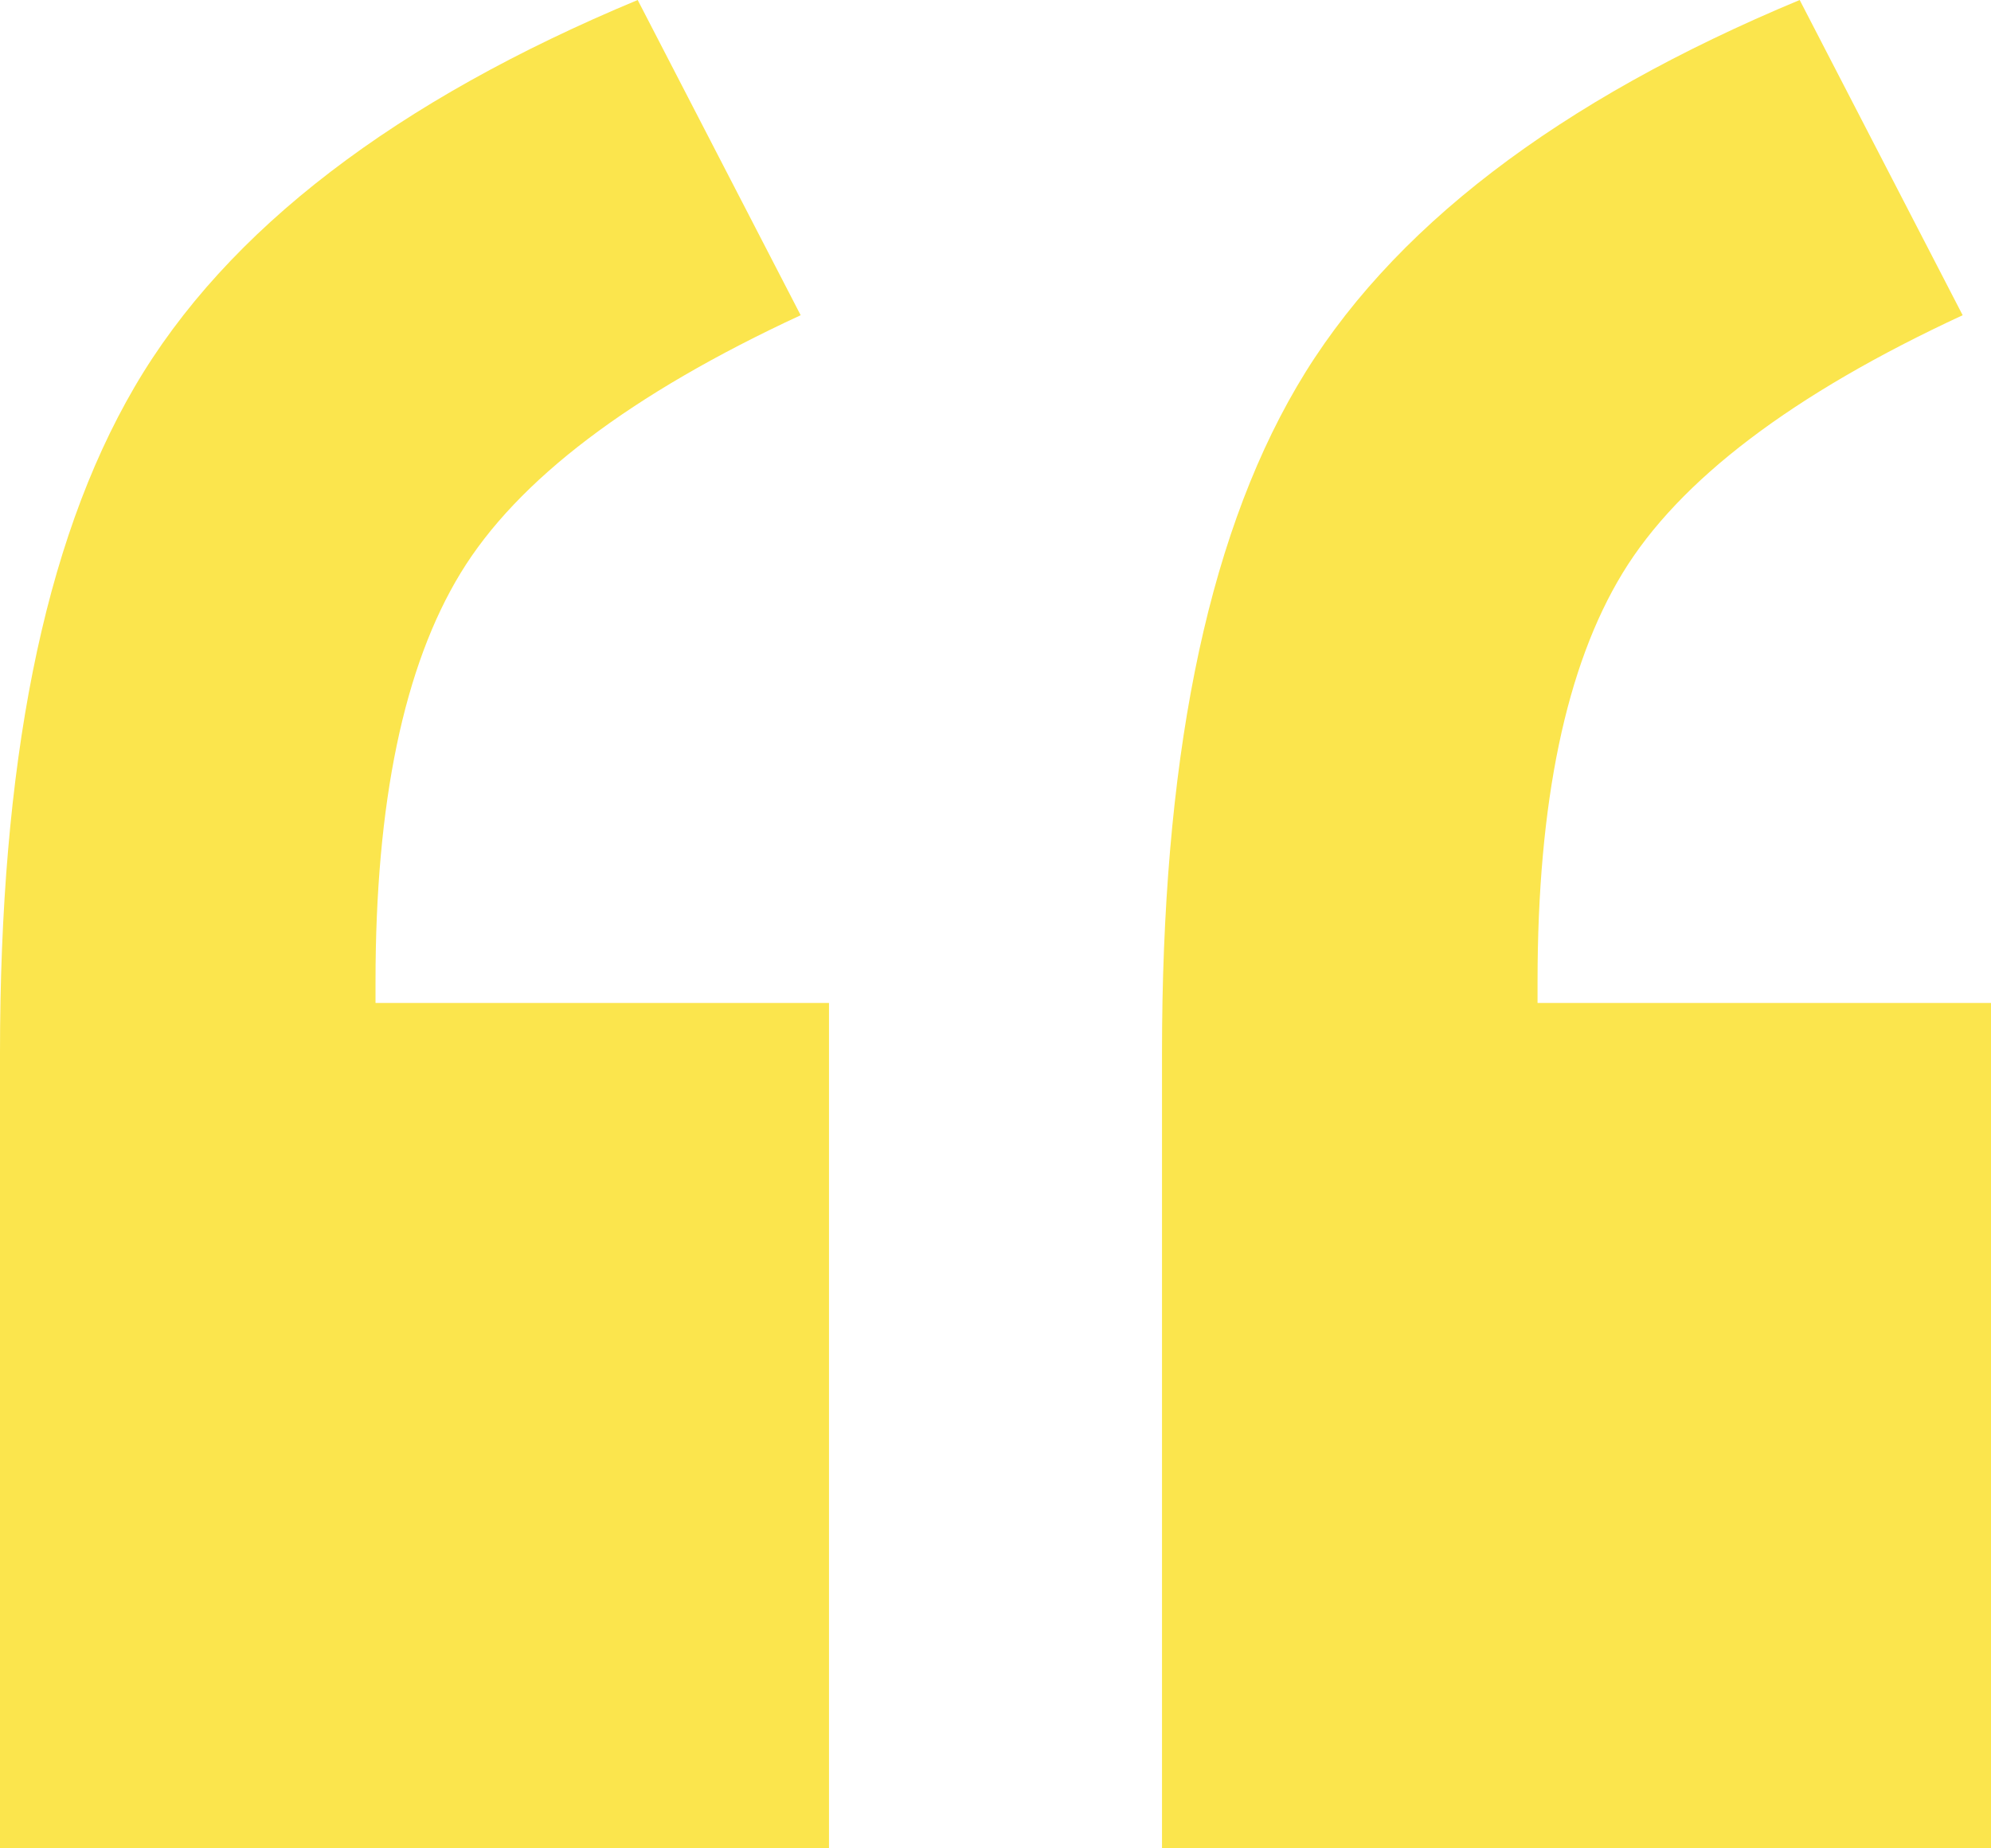
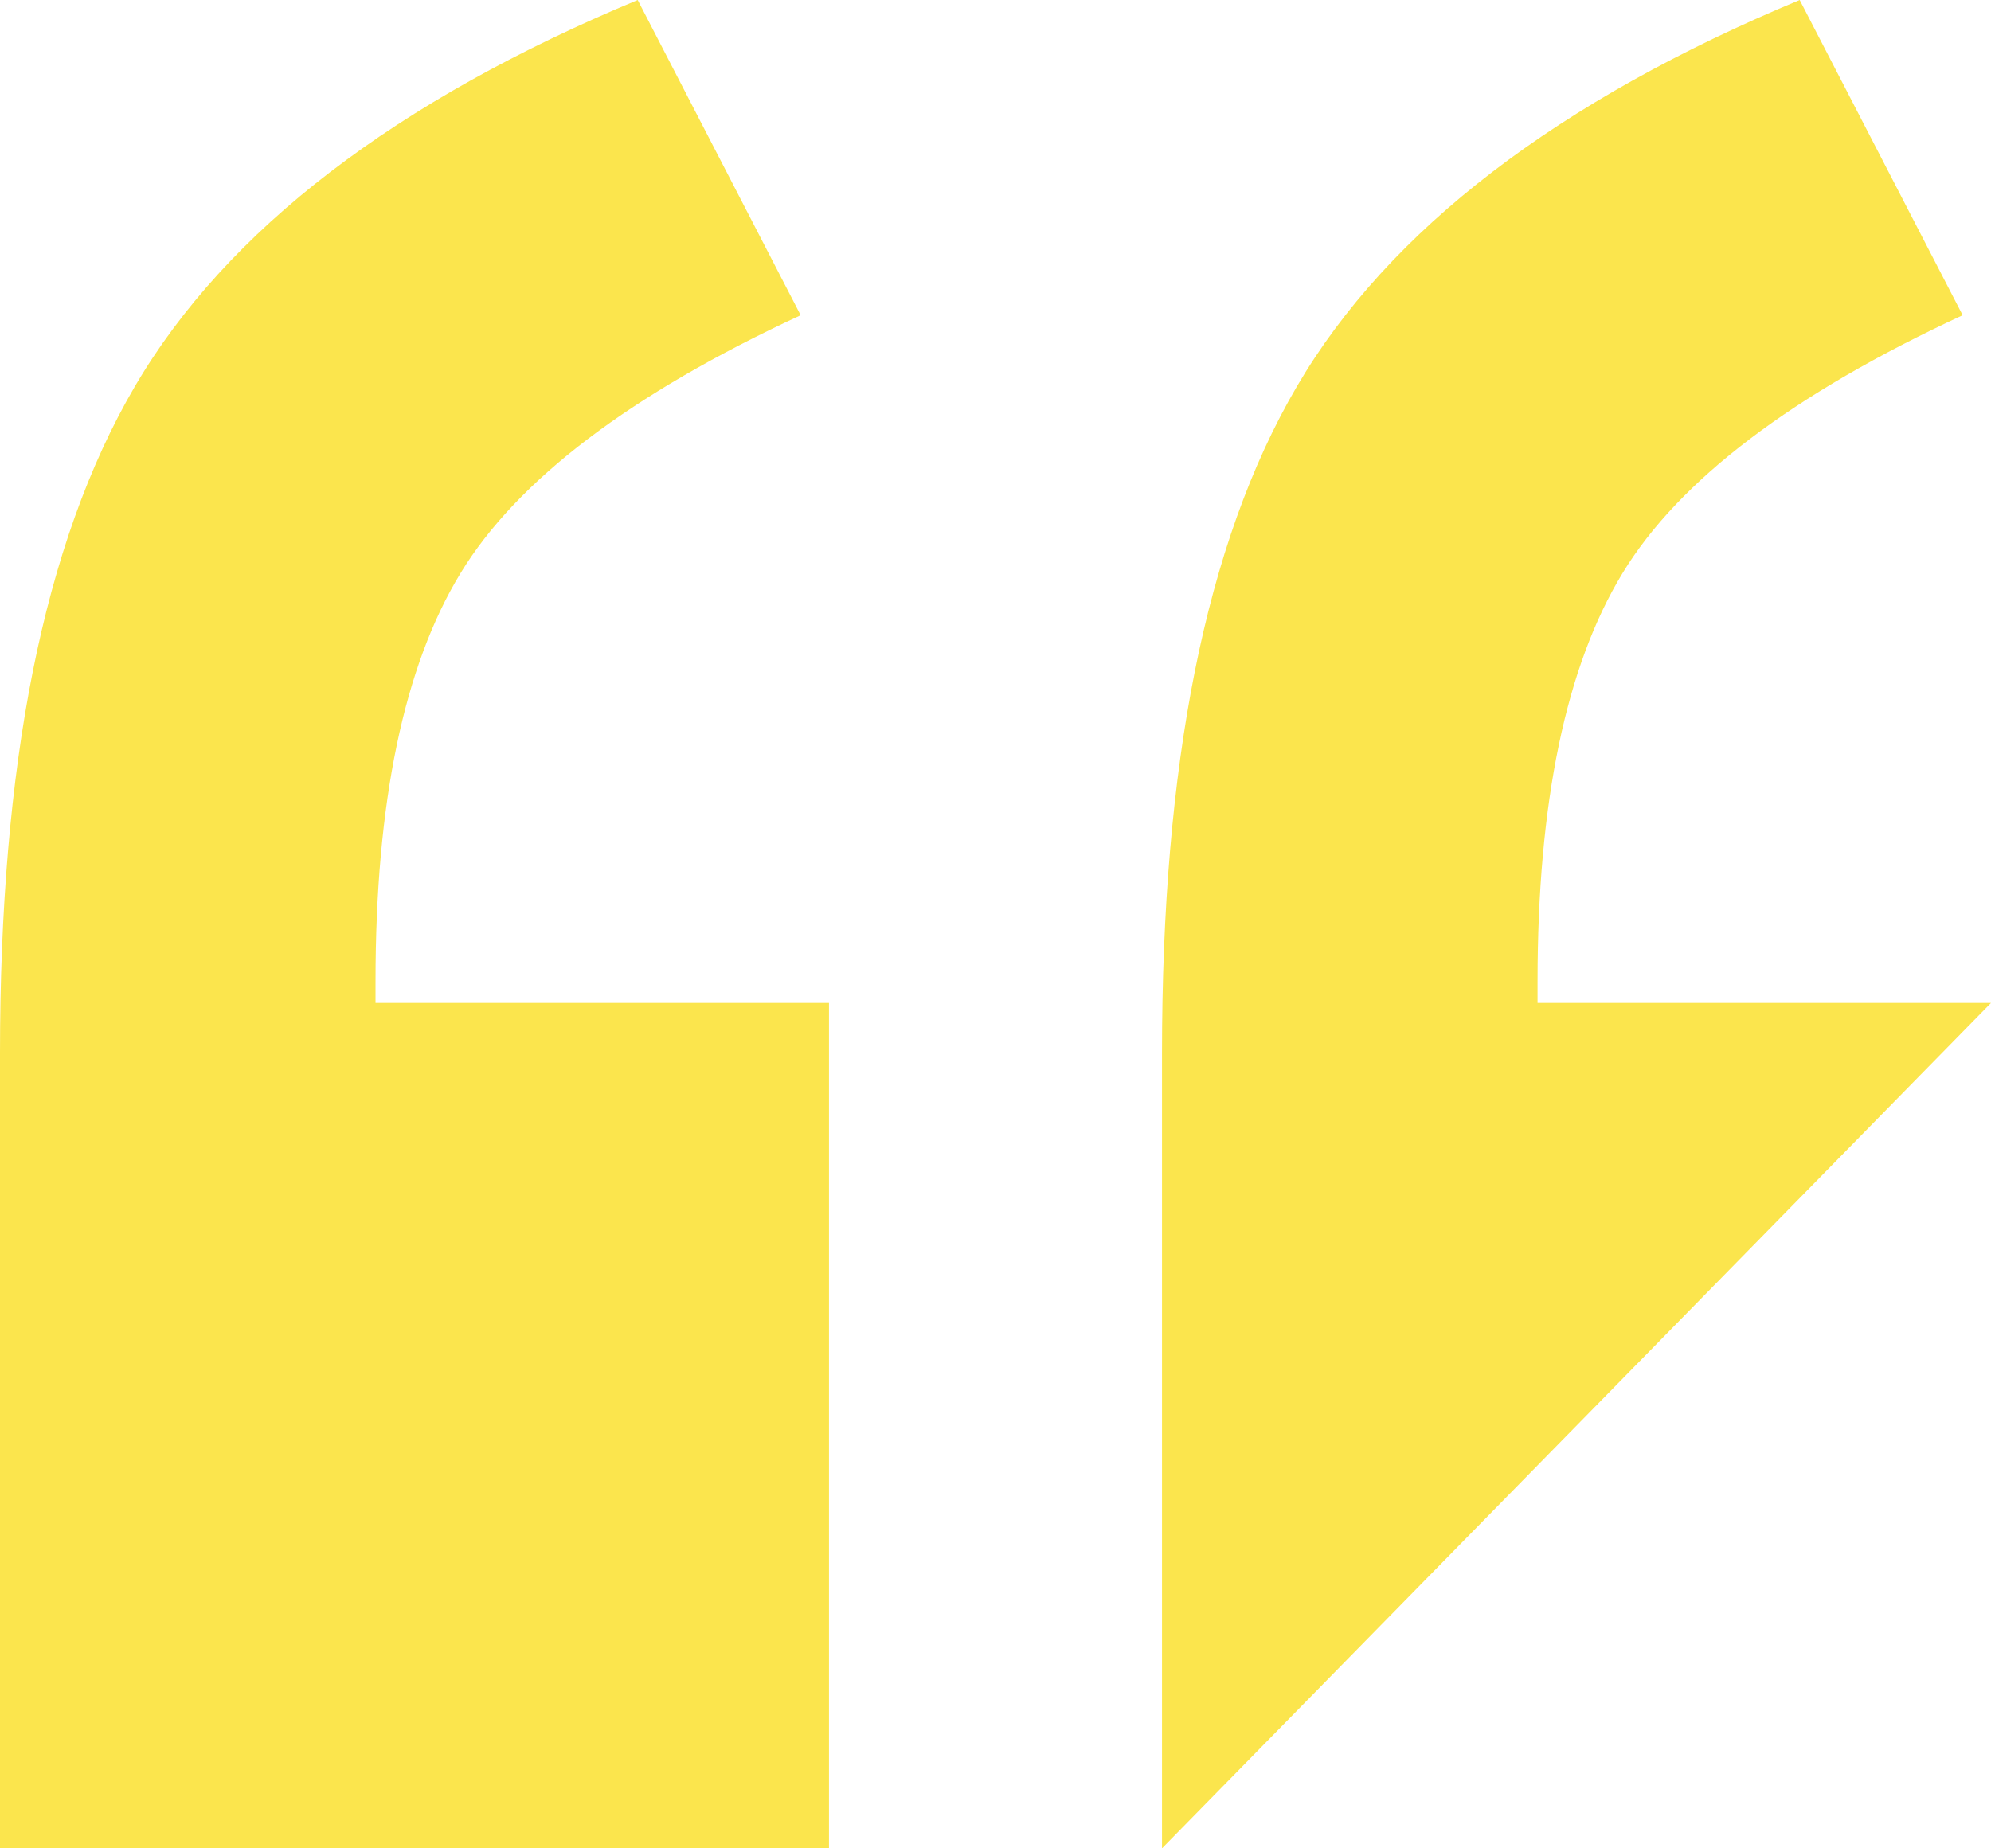
<svg xmlns="http://www.w3.org/2000/svg" width="56px" height="52px" viewBox="0 0 56 52" version="1.1">
  <title>Artboard</title>
  <g id="Artboard" stroke="none" stroke-width="1" fill="none" fill-rule="evenodd">
    <g id="Group" fill="#FBE54D" fill-rule="nonzero">
-       <path d="M17.936,0 C11.16,2.822 6.377,6.45 3.786,10.884 C1.196,15.318 0,21.566 0,29.628 L0,52 L23.317,52 L23.317,28.217 L10.562,28.217 L10.562,27.612 C10.562,22.574 11.359,18.744 12.954,16.124 C14.548,13.504 17.737,11.085 22.52,8.868 L17.936,0 Z M50.619,0 C43.843,2.822 39.06,6.45 36.47,10.884 C33.879,15.318 32.683,21.566 32.683,29.628 L32.683,52 L56,52 L56,28.217 L43.246,28.217 L43.246,27.612 C43.246,22.574 44.043,18.744 45.637,16.124 C47.231,13.504 50.42,11.085 55.203,8.868 L50.619,0 Z" id="Shape" />
+       <path d="M17.936,0 C11.16,2.822 6.377,6.45 3.786,10.884 C1.196,15.318 0,21.566 0,29.628 L0,52 L23.317,52 L23.317,28.217 L10.562,28.217 L10.562,27.612 C10.562,22.574 11.359,18.744 12.954,16.124 C14.548,13.504 17.737,11.085 22.52,8.868 L17.936,0 Z M50.619,0 C43.843,2.822 39.06,6.45 36.47,10.884 C33.879,15.318 32.683,21.566 32.683,29.628 L32.683,52 L56,28.217 L43.246,28.217 L43.246,27.612 C43.246,22.574 44.043,18.744 45.637,16.124 C47.231,13.504 50.42,11.085 55.203,8.868 L50.619,0 Z" id="Shape" />
    </g>
  </g>
</svg>